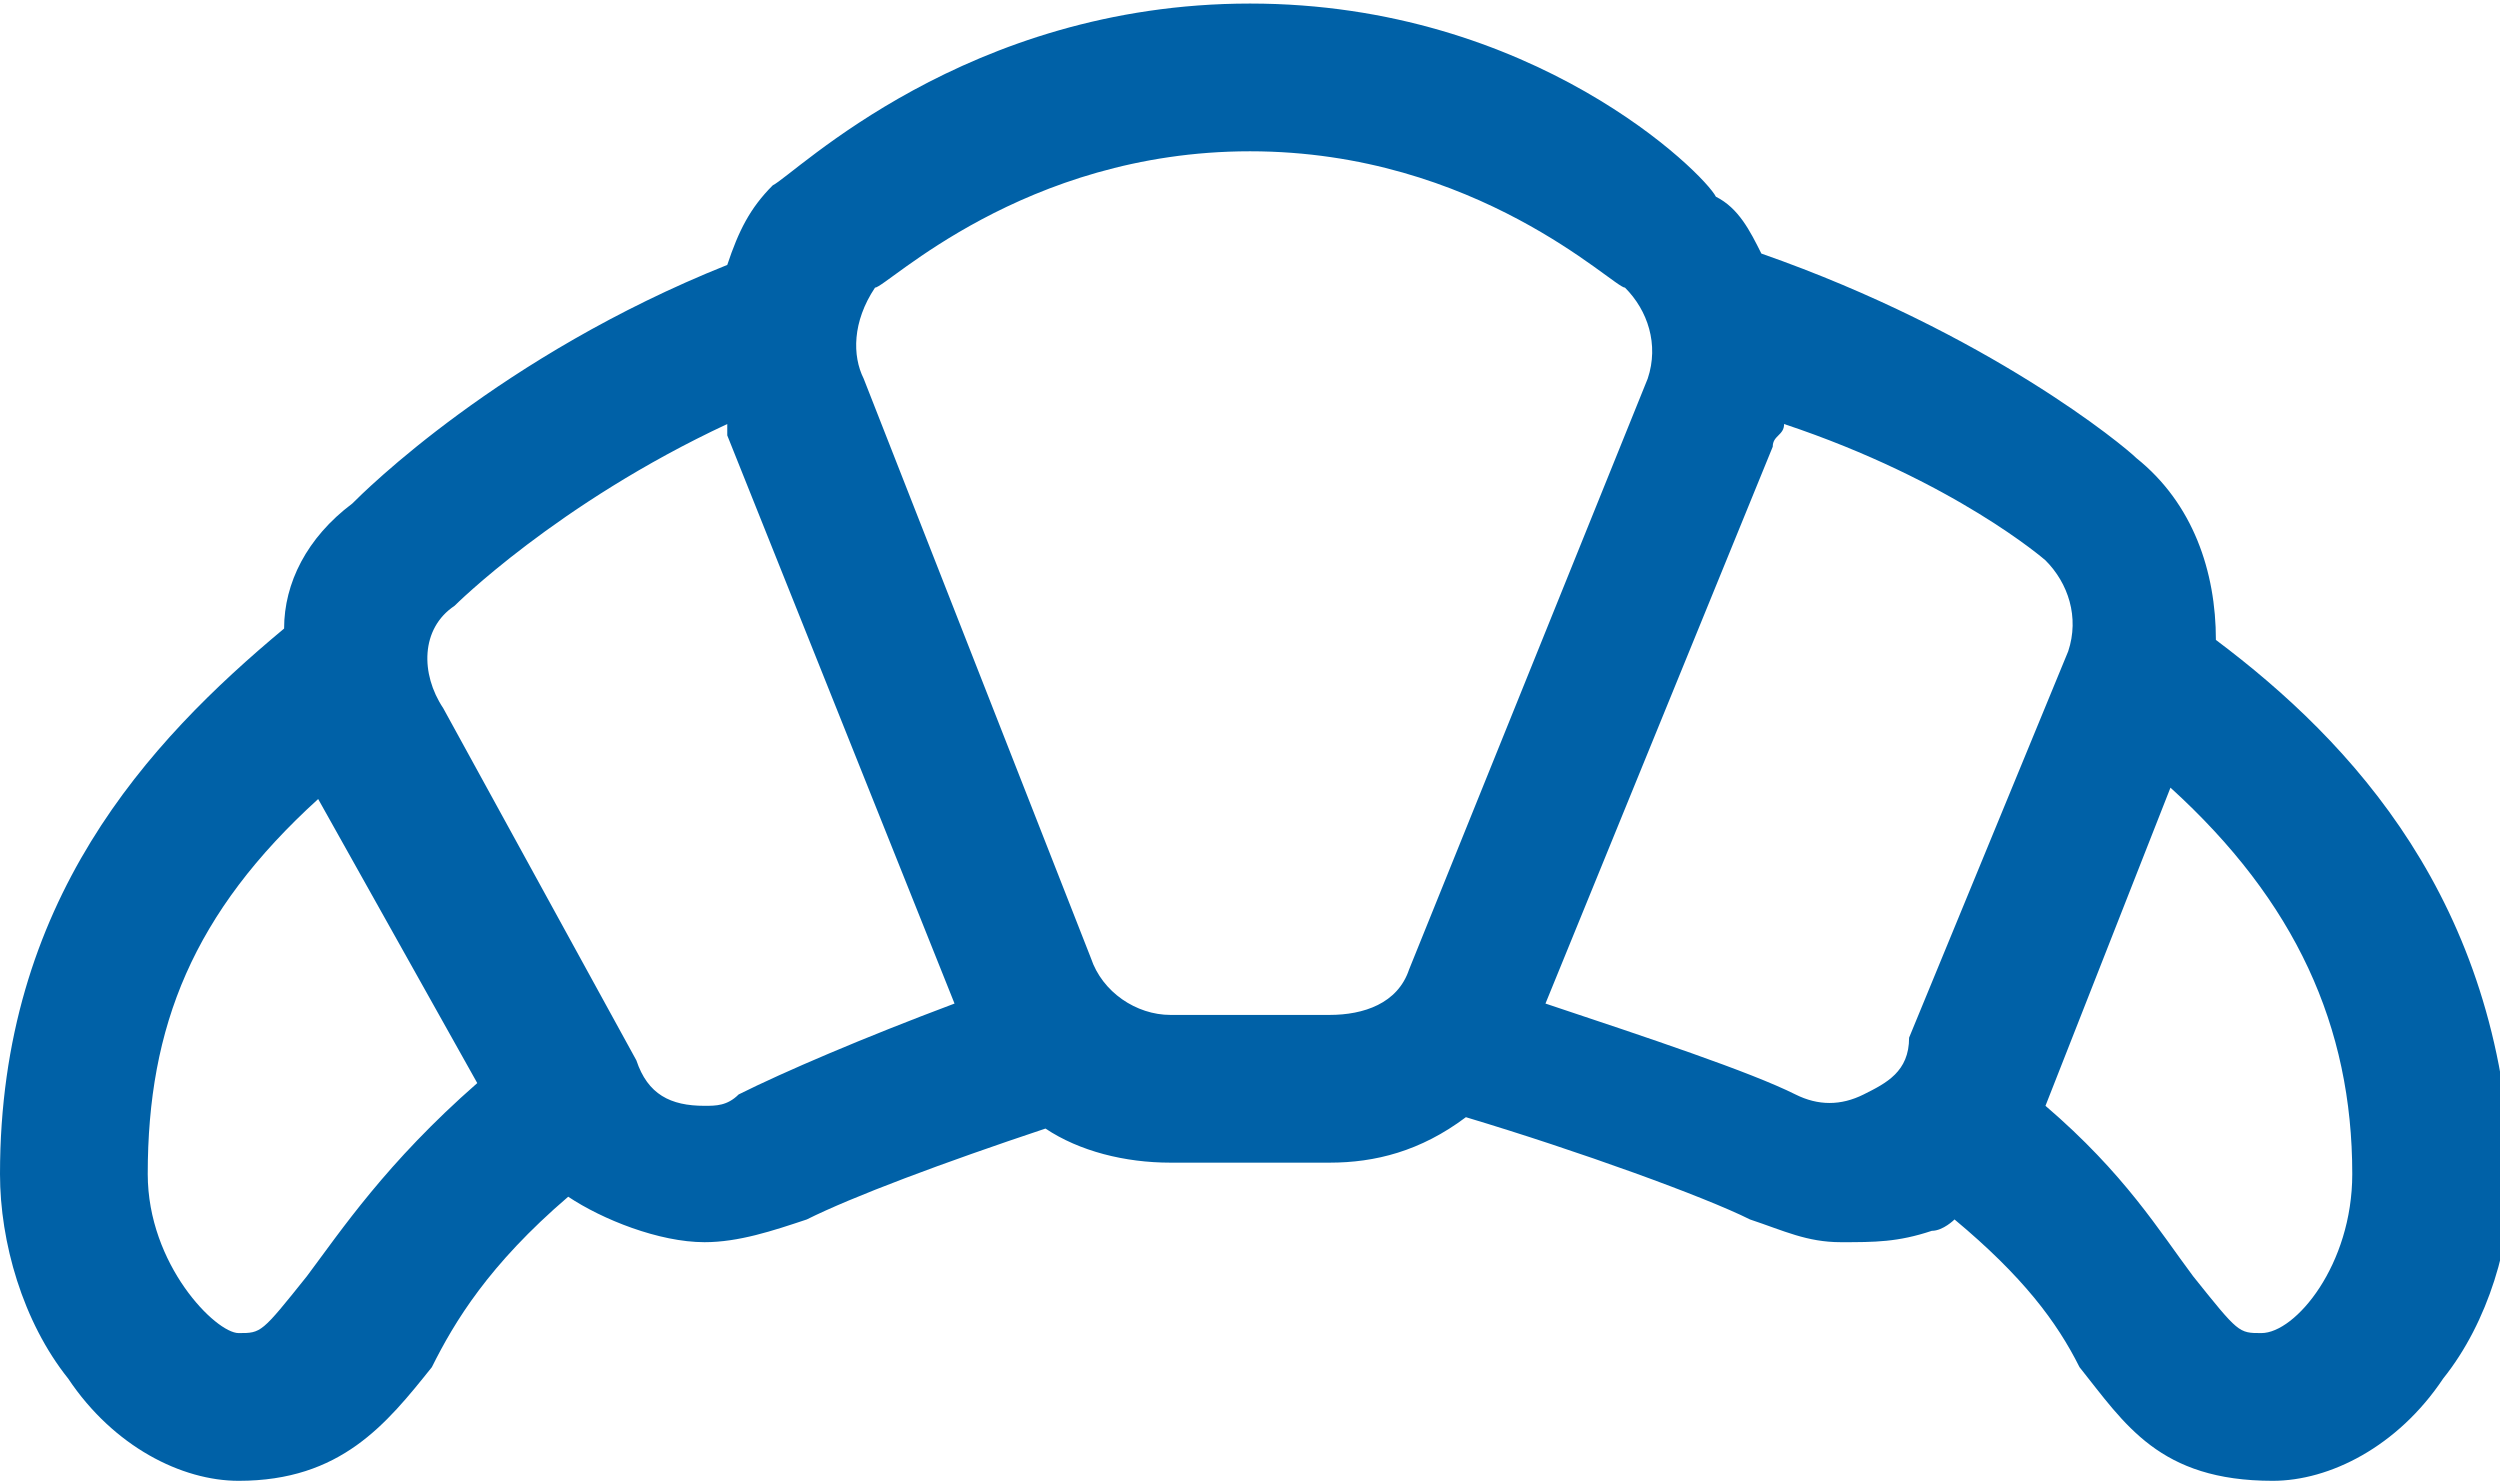
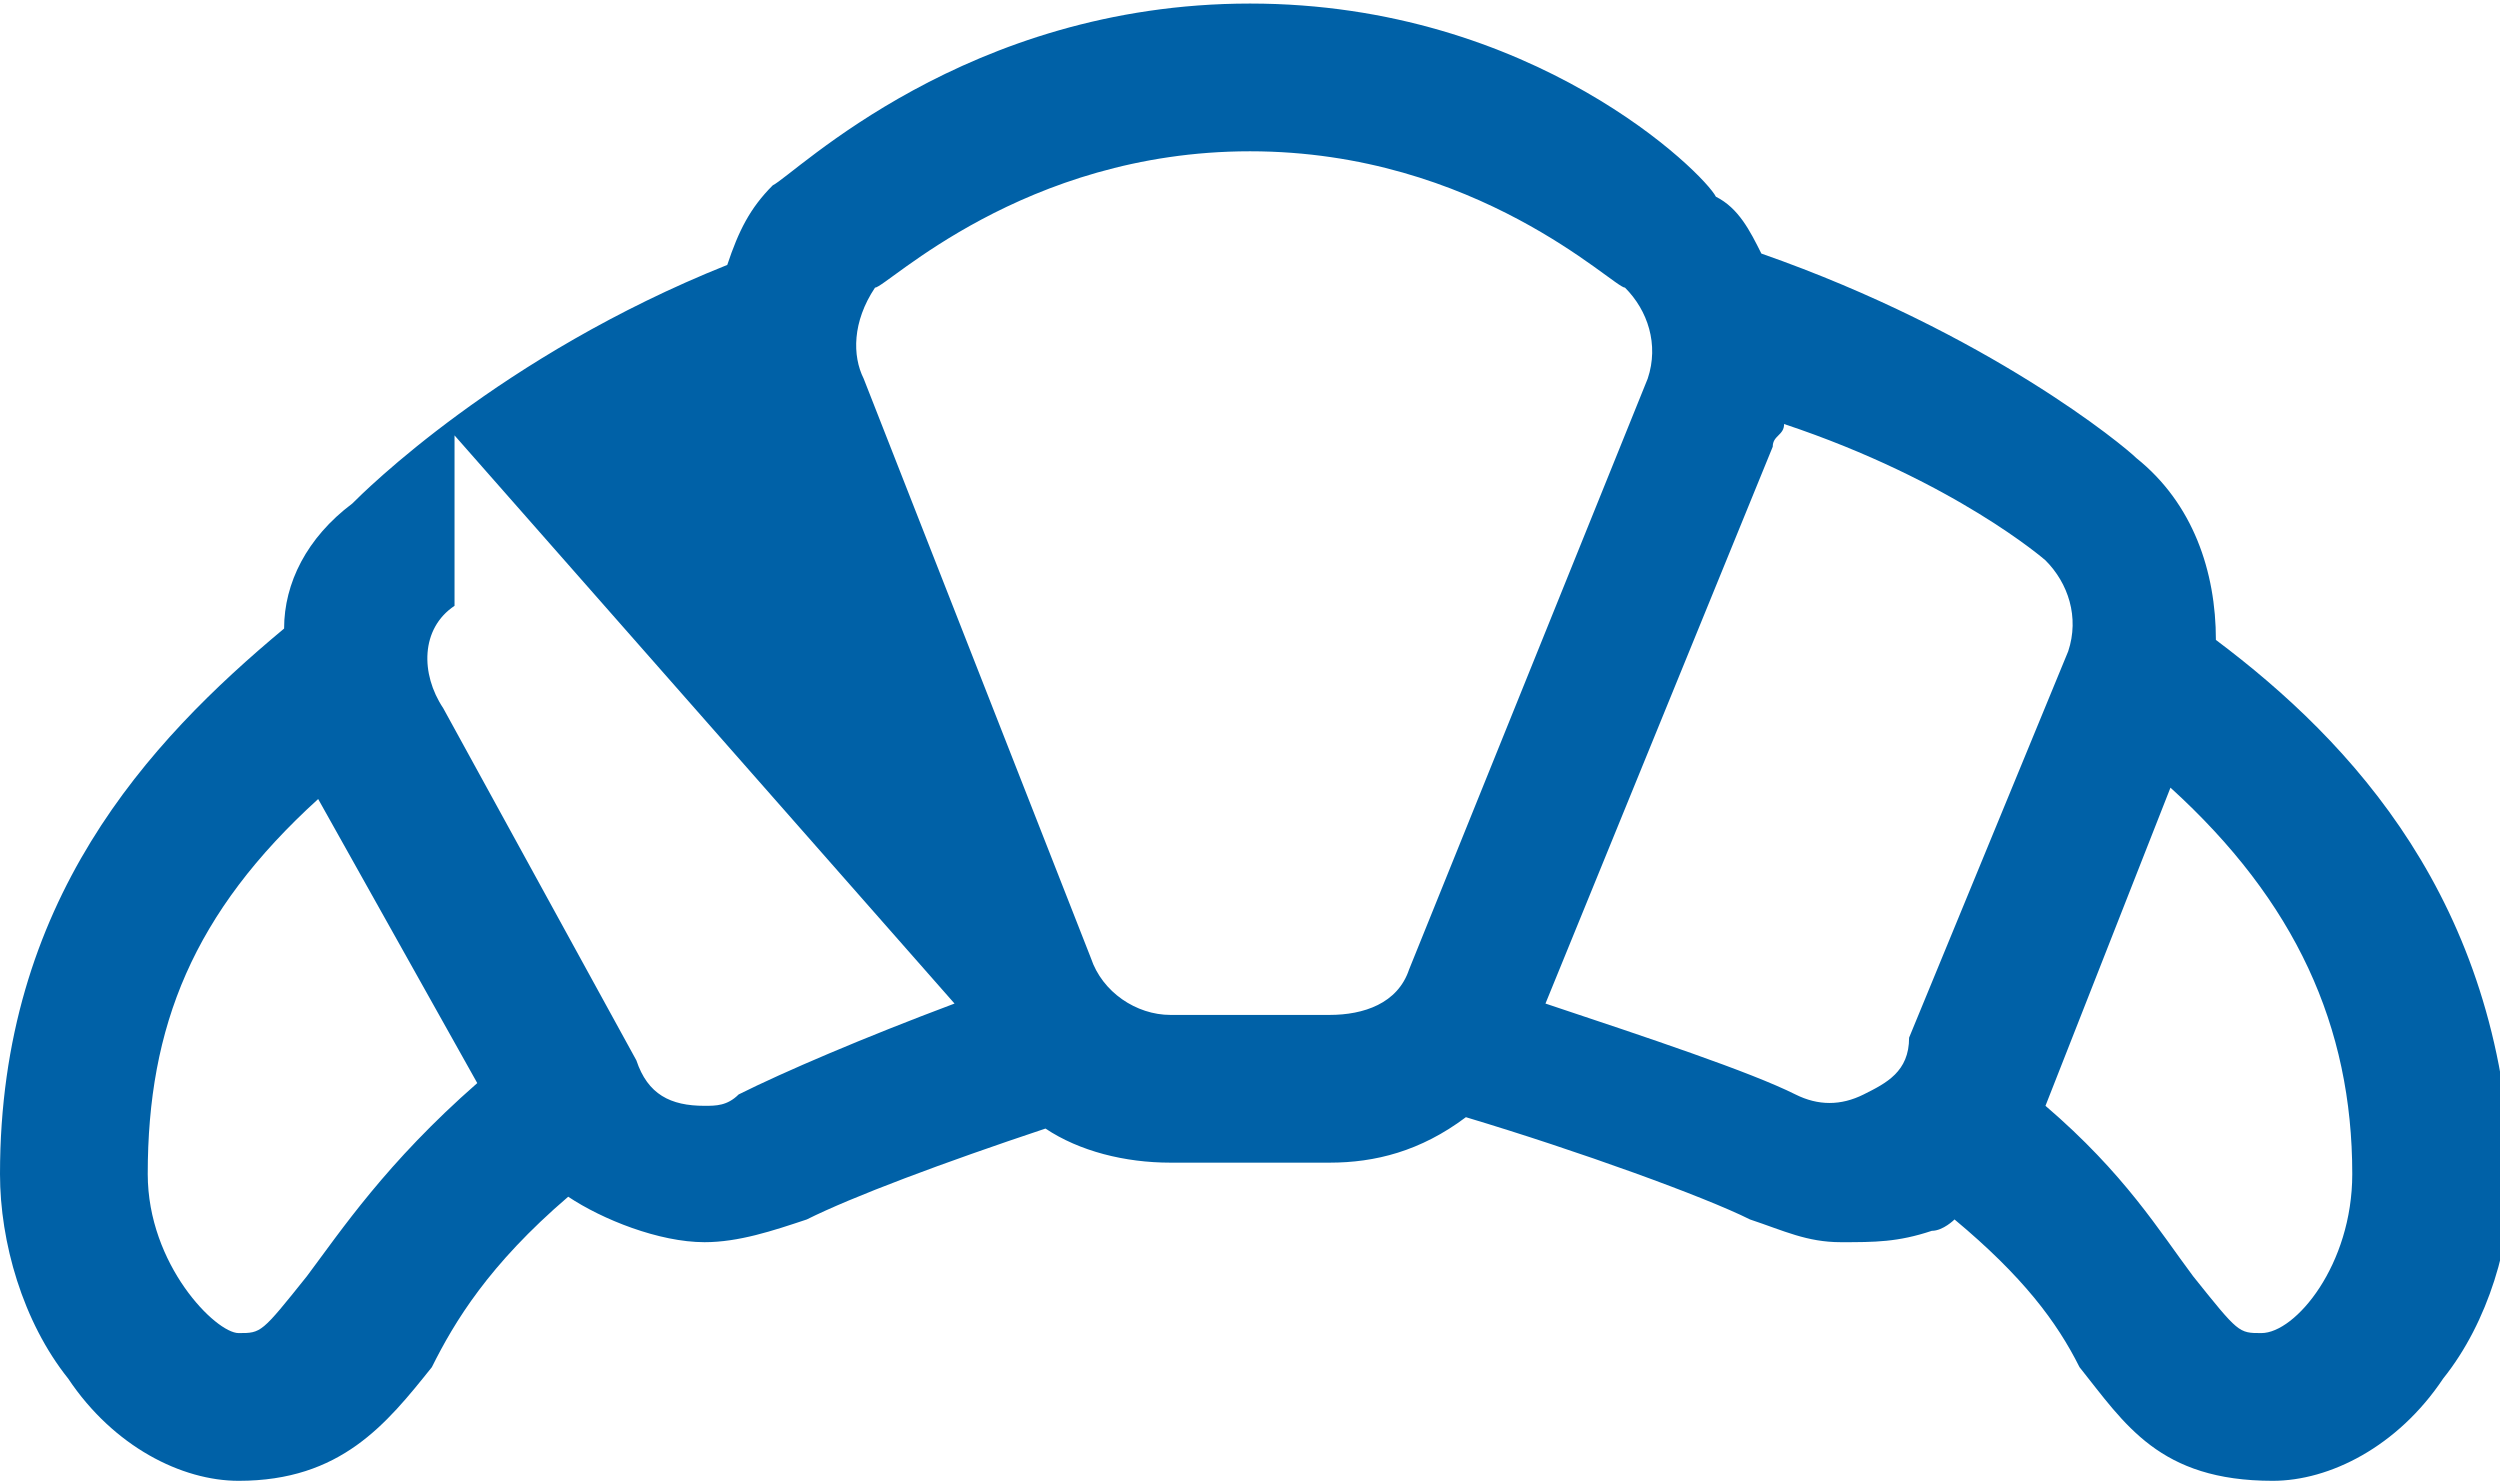
<svg xmlns="http://www.w3.org/2000/svg" width="64" height="38" viewBox="0 0 64 38" fill="none">
-   <path d="M56.727 16.382C56.727 14.636 56.145 12.891 54.691 11.727C54.4 11.436 50.909 8.527 45.091 6.491C44.8 5.909 44.509 5.327 43.927 5.036C43.636 4.455 39.273 0.091 32 0.091C24.727 0.091 20.364 4.455 19.782 4.745C19.2 5.327 18.909 5.909 18.618 6.782C12.8 9.109 9.309 12.6 9.018 12.891C7.855 13.764 7.273 14.927 7.273 16.091C3.782 19 0 23.073 0 30.055C0 31.8 0.582 33.836 1.745 35.291C2.909 37.036 4.655 37.909 6.109 37.909C8.727 37.909 9.891 36.455 11.055 35C11.636 33.836 12.509 32.382 14.546 30.636C15.418 31.218 16.873 31.8 18.036 31.8C18.909 31.8 19.782 31.509 20.654 31.218C21.818 30.636 24.145 29.764 26.764 28.891C27.636 29.473 28.8 29.764 29.964 29.764H34.036C35.2 29.764 36.364 29.473 37.527 28.6C40.436 29.473 43.636 30.636 44.8 31.218C45.673 31.509 46.255 31.8 47.127 31.8C48 31.8 48.582 31.8 49.455 31.509C49.745 31.509 50.036 31.218 50.036 31.218C51.782 32.673 52.654 33.836 53.236 35C54.4 36.455 55.273 37.909 58.182 37.909C59.636 37.909 61.382 37.036 62.545 35.291C63.709 33.836 64.291 31.8 64.291 30.055C64 23.073 60.218 19 56.727 16.382ZM7.855 32.673C6.691 34.127 6.691 34.127 6.109 34.127C5.527 34.127 3.782 32.382 3.782 30.055C3.782 26.273 4.945 23.364 8.145 20.455L12.218 27.727C9.891 29.764 8.727 31.509 7.855 32.673ZM18.909 28.018C18.618 28.309 18.327 28.309 18.036 28.309C17.164 28.309 16.582 28.018 16.291 27.145L11.345 18.127C10.764 17.255 10.764 16.091 11.636 15.509C11.636 15.509 14.255 12.891 18.618 10.855V11.146L24.436 25.691C22.109 26.564 20.073 27.436 18.909 28.018ZM34.036 25.982H29.964C29.091 25.982 28.218 25.4 27.927 24.527L22.109 9.691C21.818 9.109 21.818 8.236 22.4 7.364C22.691 7.364 26.182 3.873 32 3.873C37.818 3.873 41.309 7.364 41.6 7.364C42.182 7.945 42.473 8.818 42.182 9.691L36.073 24.818C35.782 25.691 34.909 25.982 34.036 25.982ZM47.709 28.018C47.127 28.309 46.545 28.309 45.964 28.018C44.8 27.436 42.182 26.564 39.564 25.691L45.382 11.436C45.382 11.146 45.673 11.146 45.673 10.855C50.036 12.309 52.364 14.345 52.364 14.345C52.946 14.927 53.236 15.8 52.946 16.673L48.873 26.564C48.873 27.436 48.291 27.727 47.709 28.018ZM57.891 34.127C57.309 34.127 57.309 34.127 56.145 32.673C55.273 31.509 54.4 30.055 52.364 28.309L55.564 20.164C58.764 23.073 60.218 26.273 60.218 30.055C60.218 32.382 58.764 34.127 57.891 34.127Z" fill="#0061A7" />
+   <path d="M56.727 16.382C56.727 14.636 56.145 12.891 54.691 11.727C54.4 11.436 50.909 8.527 45.091 6.491C44.8 5.909 44.509 5.327 43.927 5.036C43.636 4.455 39.273 0.091 32 0.091C24.727 0.091 20.364 4.455 19.782 4.745C19.2 5.327 18.909 5.909 18.618 6.782C12.8 9.109 9.309 12.6 9.018 12.891C7.855 13.764 7.273 14.927 7.273 16.091C3.782 19 0 23.073 0 30.055C0 31.8 0.582 33.836 1.745 35.291C2.909 37.036 4.655 37.909 6.109 37.909C8.727 37.909 9.891 36.455 11.055 35C11.636 33.836 12.509 32.382 14.546 30.636C15.418 31.218 16.873 31.8 18.036 31.8C18.909 31.8 19.782 31.509 20.654 31.218C21.818 30.636 24.145 29.764 26.764 28.891C27.636 29.473 28.8 29.764 29.964 29.764H34.036C35.2 29.764 36.364 29.473 37.527 28.6C40.436 29.473 43.636 30.636 44.8 31.218C45.673 31.509 46.255 31.8 47.127 31.8C48 31.8 48.582 31.8 49.455 31.509C49.745 31.509 50.036 31.218 50.036 31.218C51.782 32.673 52.654 33.836 53.236 35C54.4 36.455 55.273 37.909 58.182 37.909C59.636 37.909 61.382 37.036 62.545 35.291C63.709 33.836 64.291 31.8 64.291 30.055C64 23.073 60.218 19 56.727 16.382ZM7.855 32.673C6.691 34.127 6.691 34.127 6.109 34.127C5.527 34.127 3.782 32.382 3.782 30.055C3.782 26.273 4.945 23.364 8.145 20.455L12.218 27.727C9.891 29.764 8.727 31.509 7.855 32.673ZM18.909 28.018C18.618 28.309 18.327 28.309 18.036 28.309C17.164 28.309 16.582 28.018 16.291 27.145L11.345 18.127C10.764 17.255 10.764 16.091 11.636 15.509V11.146L24.436 25.691C22.109 26.564 20.073 27.436 18.909 28.018ZM34.036 25.982H29.964C29.091 25.982 28.218 25.4 27.927 24.527L22.109 9.691C21.818 9.109 21.818 8.236 22.4 7.364C22.691 7.364 26.182 3.873 32 3.873C37.818 3.873 41.309 7.364 41.6 7.364C42.182 7.945 42.473 8.818 42.182 9.691L36.073 24.818C35.782 25.691 34.909 25.982 34.036 25.982ZM47.709 28.018C47.127 28.309 46.545 28.309 45.964 28.018C44.8 27.436 42.182 26.564 39.564 25.691L45.382 11.436C45.382 11.146 45.673 11.146 45.673 10.855C50.036 12.309 52.364 14.345 52.364 14.345C52.946 14.927 53.236 15.8 52.946 16.673L48.873 26.564C48.873 27.436 48.291 27.727 47.709 28.018ZM57.891 34.127C57.309 34.127 57.309 34.127 56.145 32.673C55.273 31.509 54.4 30.055 52.364 28.309L55.564 20.164C58.764 23.073 60.218 26.273 60.218 30.055C60.218 32.382 58.764 34.127 57.891 34.127Z" fill="#0061A7" />
</svg>